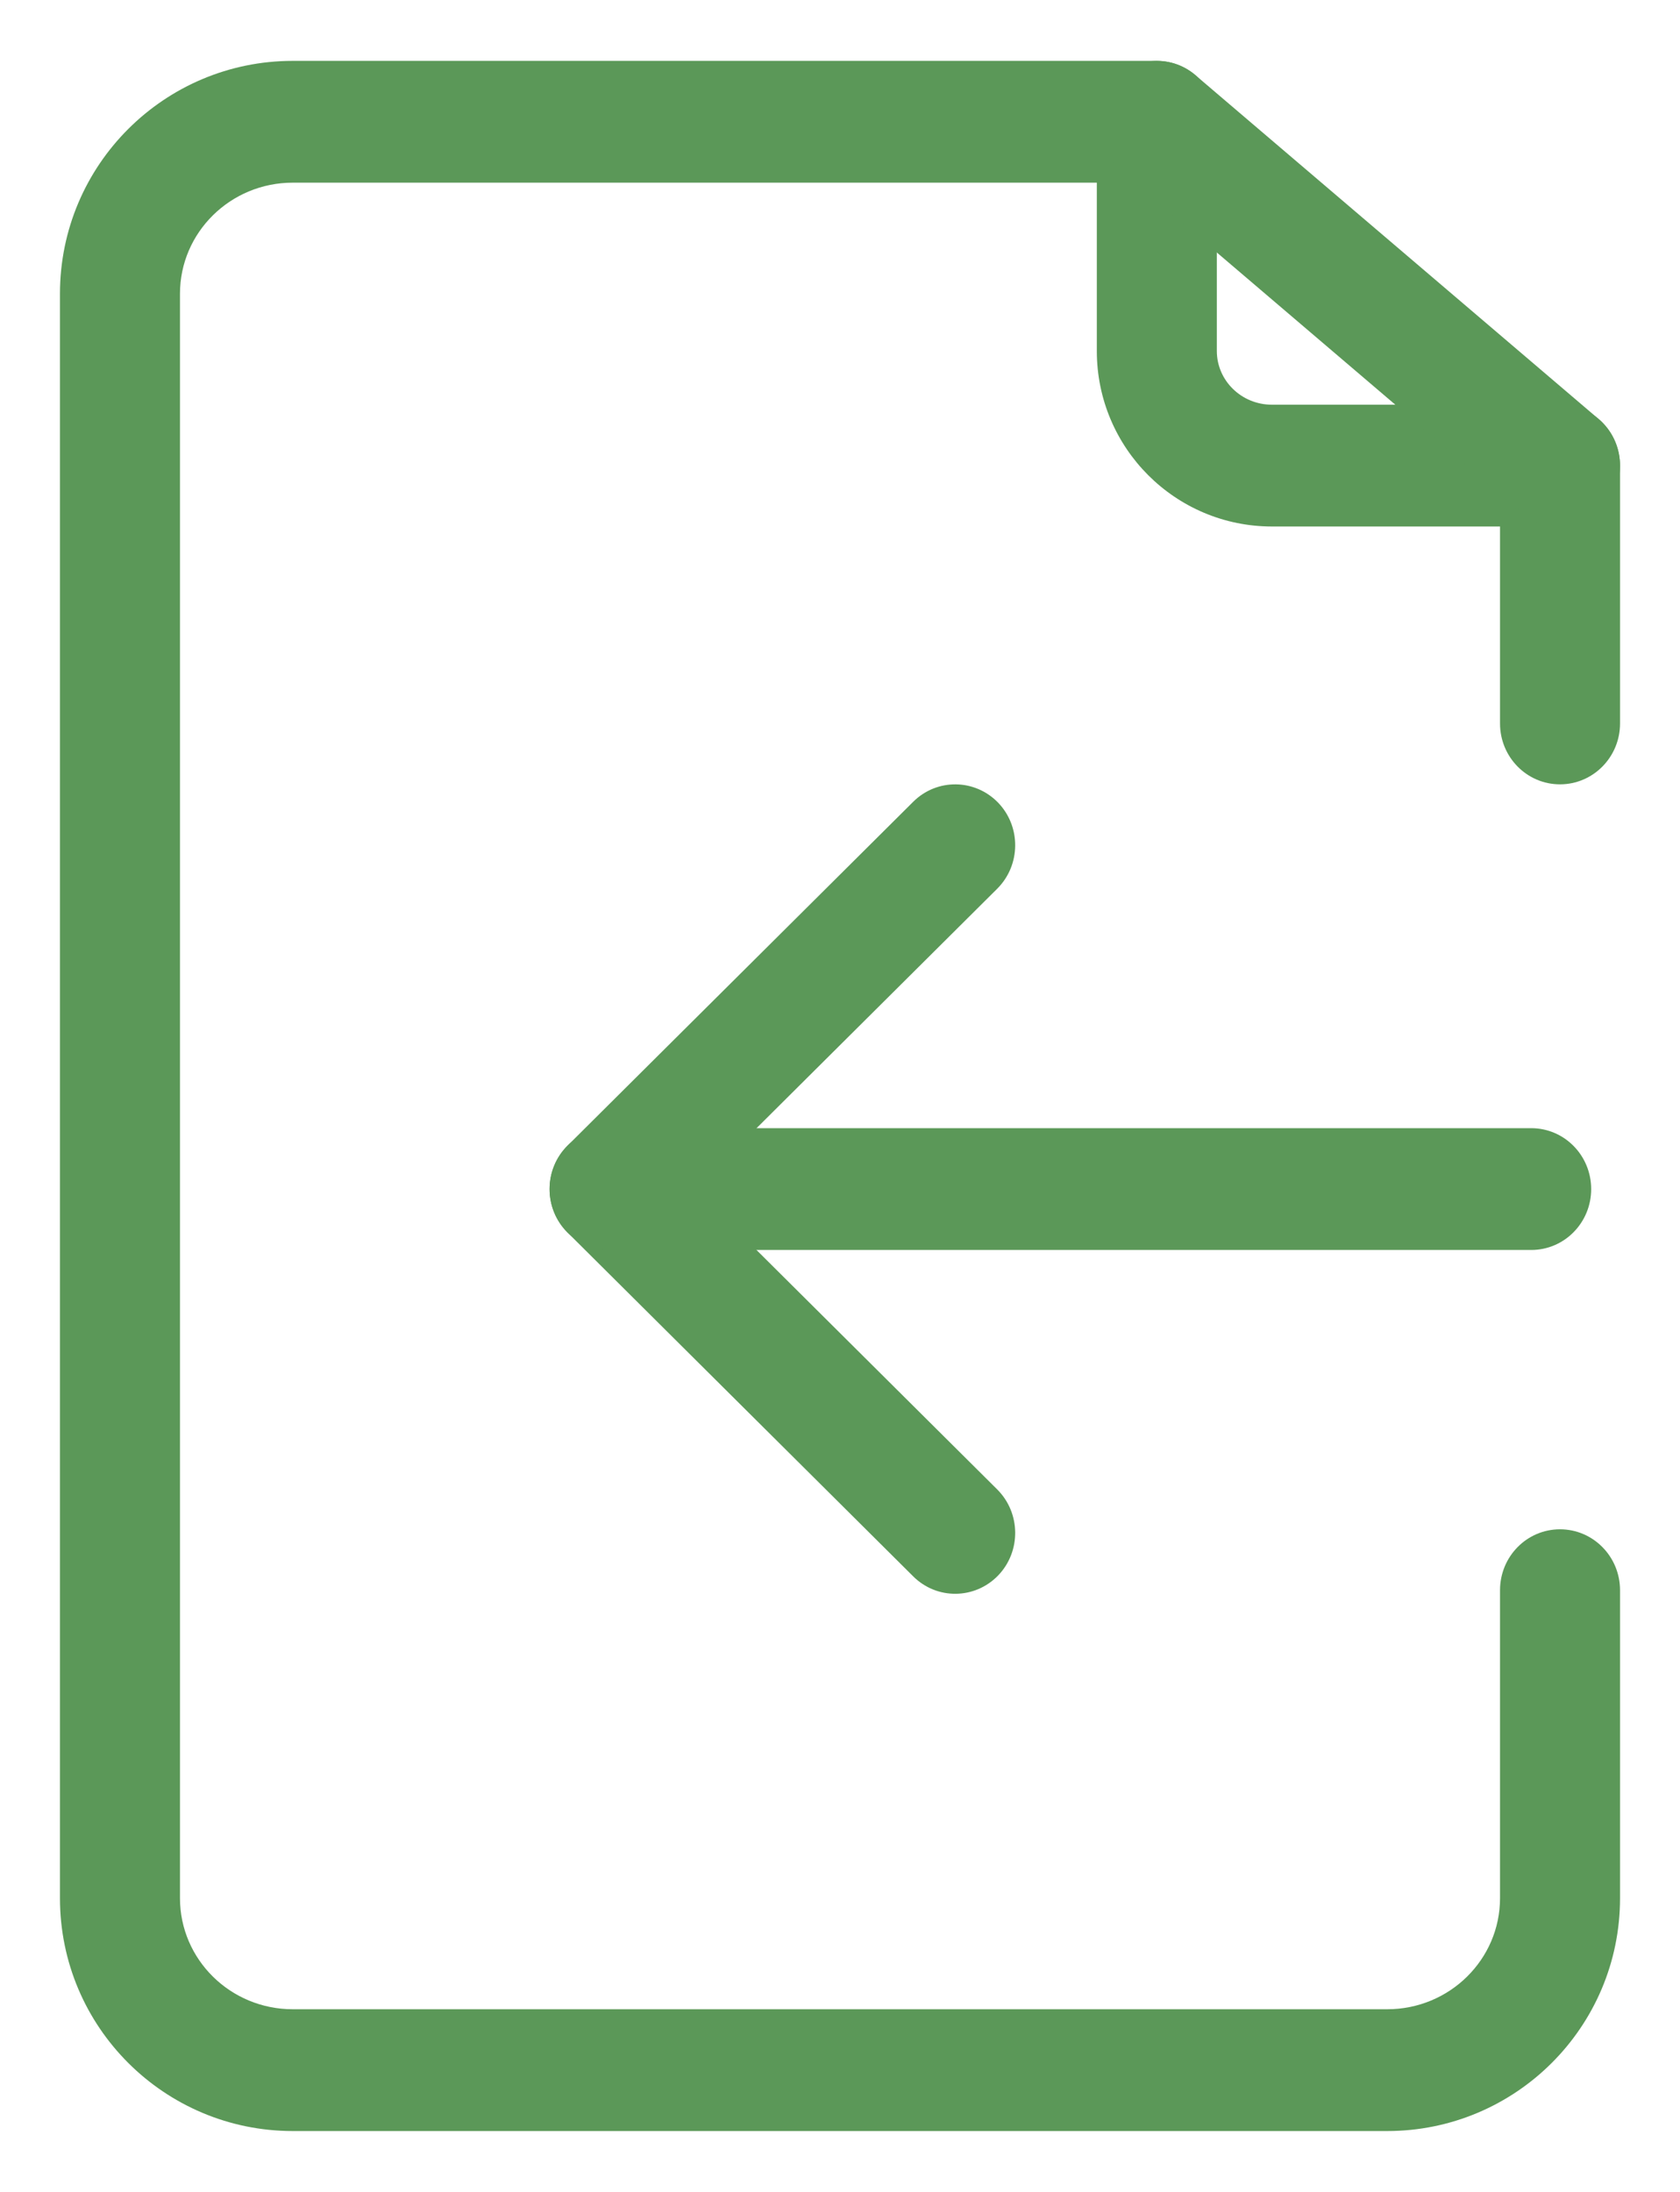
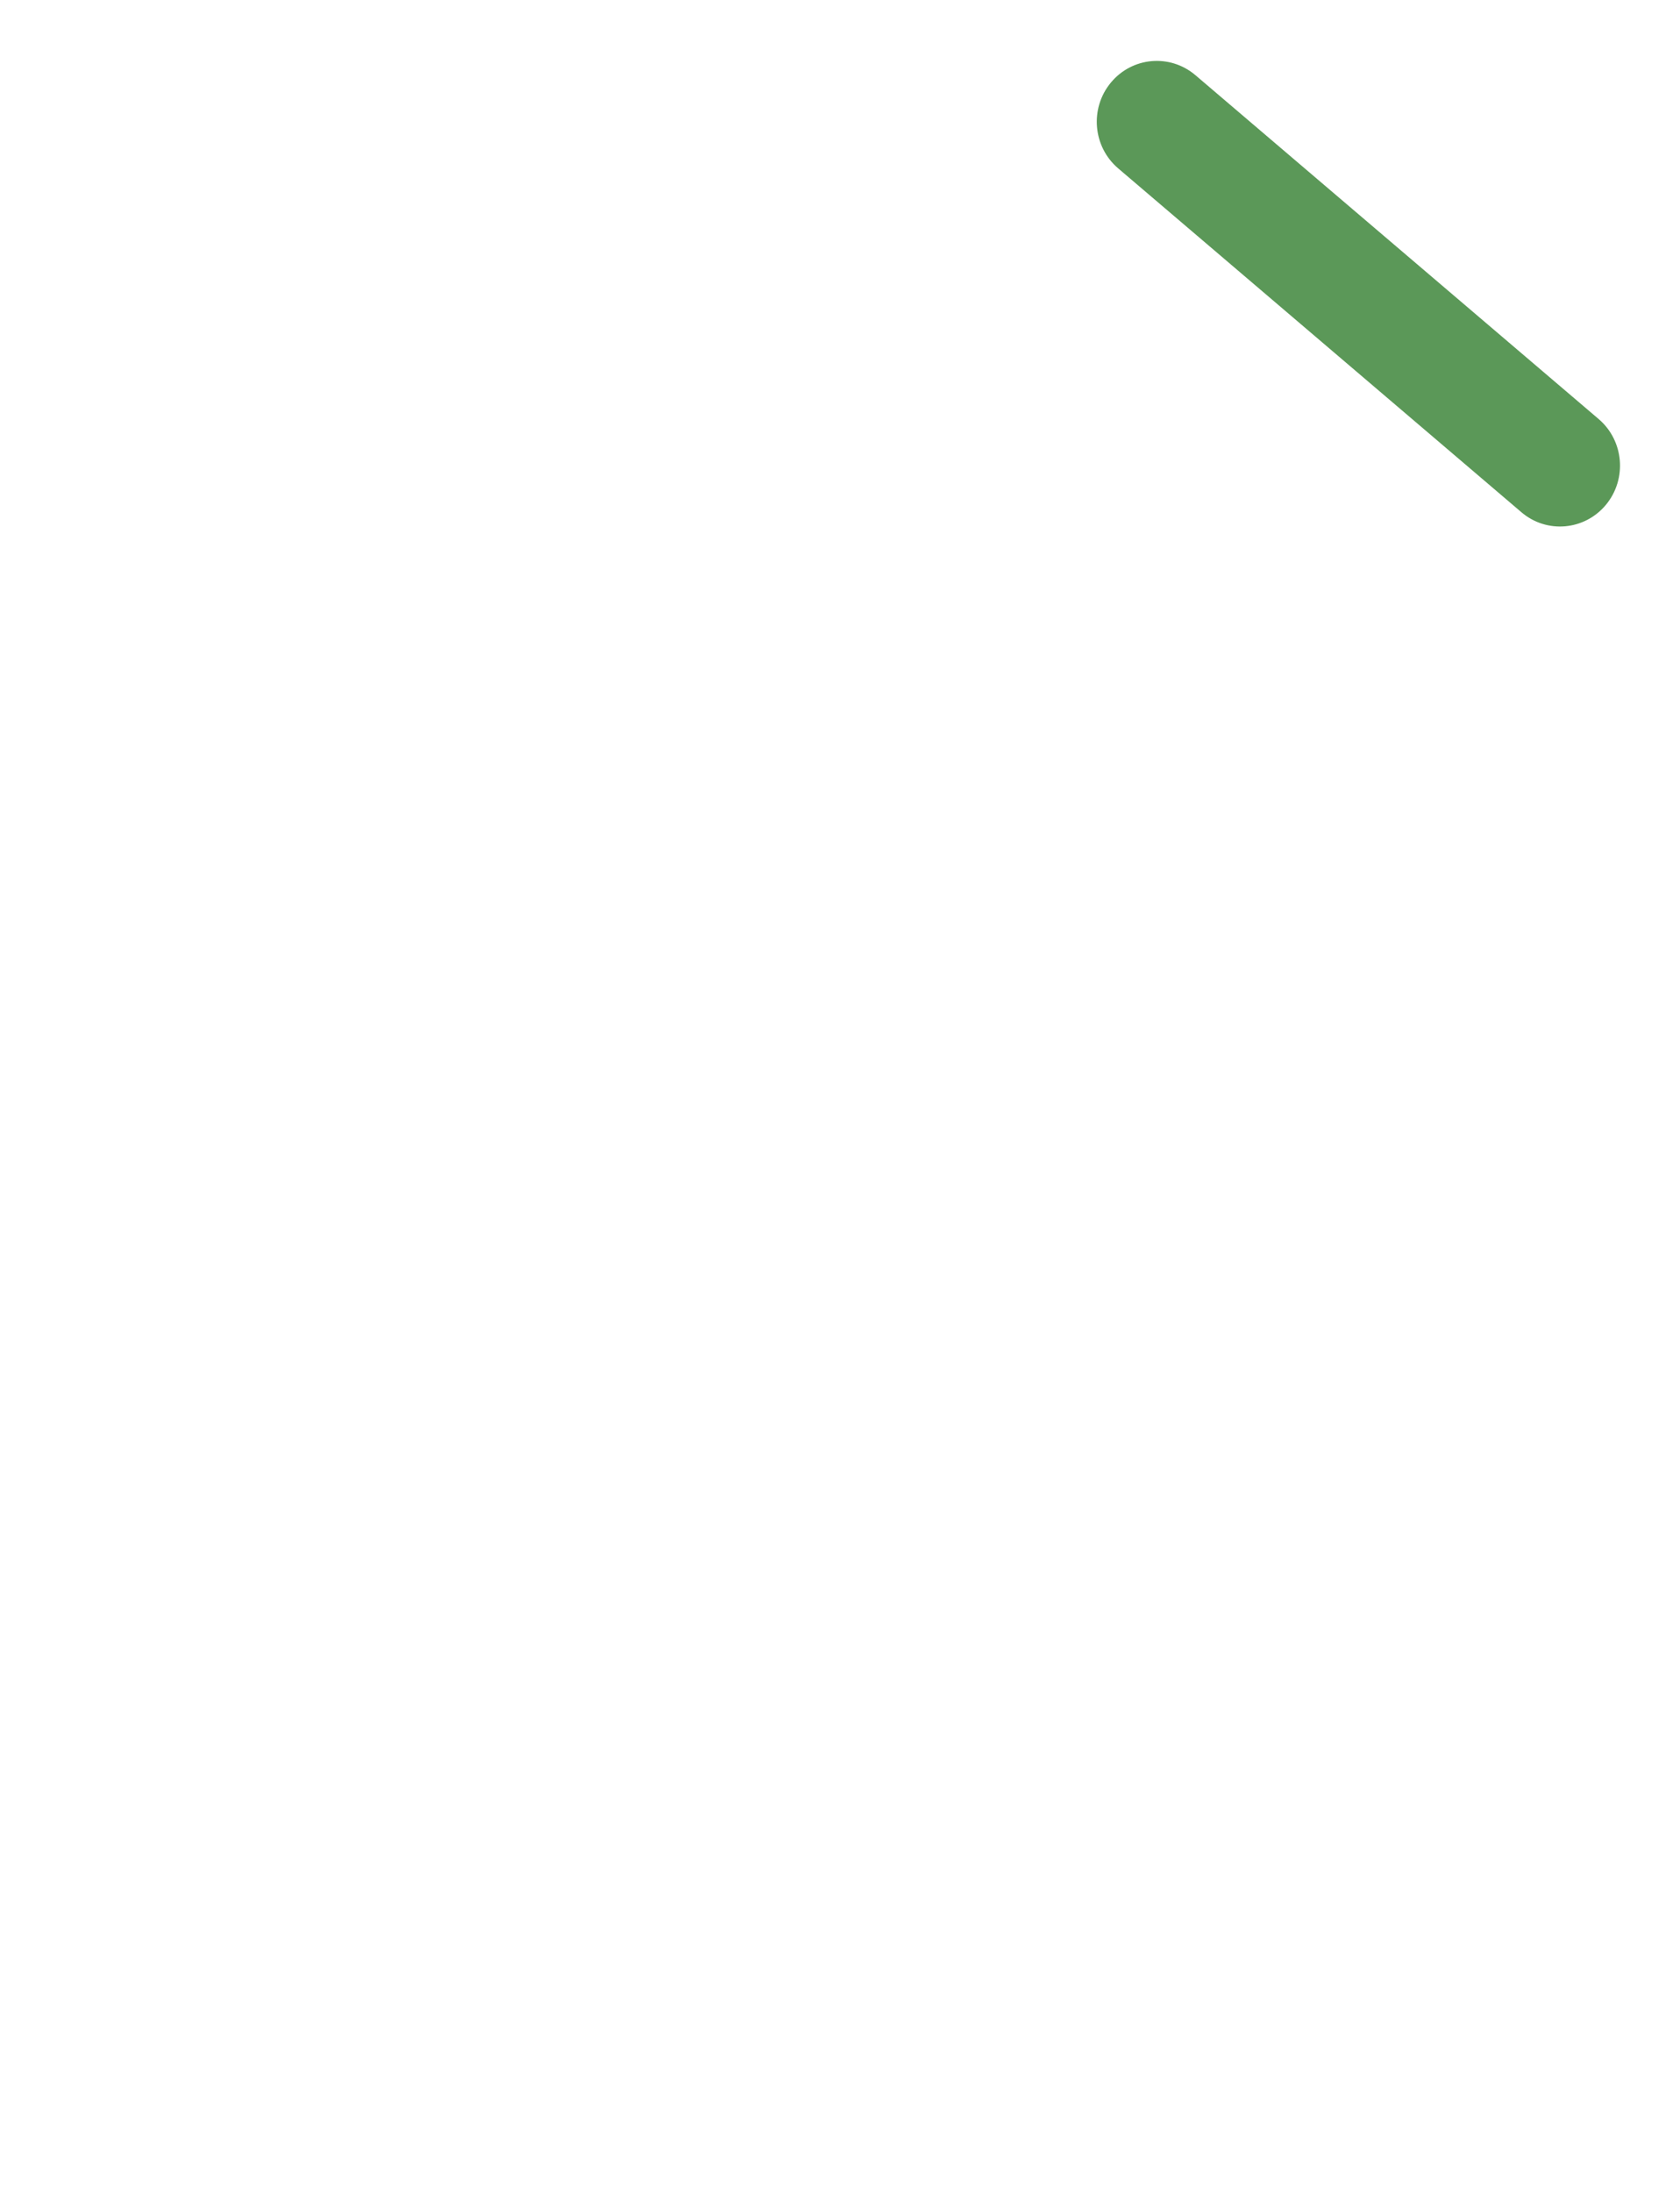
<svg xmlns="http://www.w3.org/2000/svg" width="23px" height="30px" viewBox="0 0 23 30" version="1.1">
  <title>7 copy</title>
  <desc>Created with Sketch.</desc>
  <defs />
  <g id="Page-1" stroke="none" stroke-width="1" fill="none" fill-rule="evenodd">
    <g id="KB-Feature" transform="translate(-946, -811)" fill="#5B9858" fill-rule="nonzero">
      <g id="7-copy" transform="translate(946, 811)">
-         <path d="M4.009,2.5 C3.152,2.5 2.464,3.184 2.464,4.02 L2.464,25.98 C2.464,26.816 3.152,27.5 4.009,27.5 L18.991,27.5 C19.848,27.5 20.536,26.816 20.536,25.98 L20.536,21.765 C20.536,21.304 20.903,20.931 21.357,20.931 C21.811,20.931 22.179,21.304 22.179,21.765 L22.179,25.98 C22.179,27.744 20.748,29.167 18.991,29.167 L4.009,29.167 C2.252,29.167 0.821,27.744 0.821,25.98 L0.821,4.02 C0.821,2.256 2.252,0.833 4.009,0.833 L15.837,0.833 C16.291,0.833 16.659,1.206 16.659,1.667 L16.659,4.804 C16.659,5.206 16.993,5.539 17.414,5.539 L21.357,5.539 C21.811,5.539 22.179,5.912 22.179,6.373 L22.179,9.902 C22.179,10.362 21.811,10.735 21.357,10.735 C20.903,10.735 20.536,10.362 20.536,9.902 L20.536,7.206 L17.414,7.206 C16.093,7.206 15.016,6.134 15.016,4.804 L15.016,2.5 L4.009,2.5 Z" id="Rectangle" />
-         <path d="M13.652,20.385 C13.976,20.708 13.981,21.235 13.664,21.564 C13.346,21.892 12.826,21.898 12.502,21.575 L7.771,16.87 C7.442,16.543 7.442,16.006 7.771,15.679 L12.502,10.974 C12.826,10.651 13.346,10.657 13.664,10.985 C13.981,11.314 13.976,11.841 13.652,12.164 L9.519,16.275 L13.652,20.385 Z" id="Path-15" />
-         <path d="M8.346,17.108 C7.892,17.108 7.524,16.735 7.524,16.275 C7.524,15.814 7.892,15.441 8.346,15.441 L20.963,15.441 C21.417,15.441 21.784,15.814 21.784,16.275 C21.784,16.735 21.417,17.108 20.963,17.108 L8.346,17.108 Z" id="Line-5" />
        <path d="M15.309,2.305 C14.961,2.009 14.916,1.483 15.208,1.131 C15.5,0.778 16.018,0.733 16.366,1.029 L21.886,5.735 C22.233,6.031 22.278,6.556 21.986,6.909 C21.694,7.261 21.176,7.307 20.829,7.011 L15.309,2.305 Z" id="Path-16" />
      </g>
    </g>
  </g>
</svg>